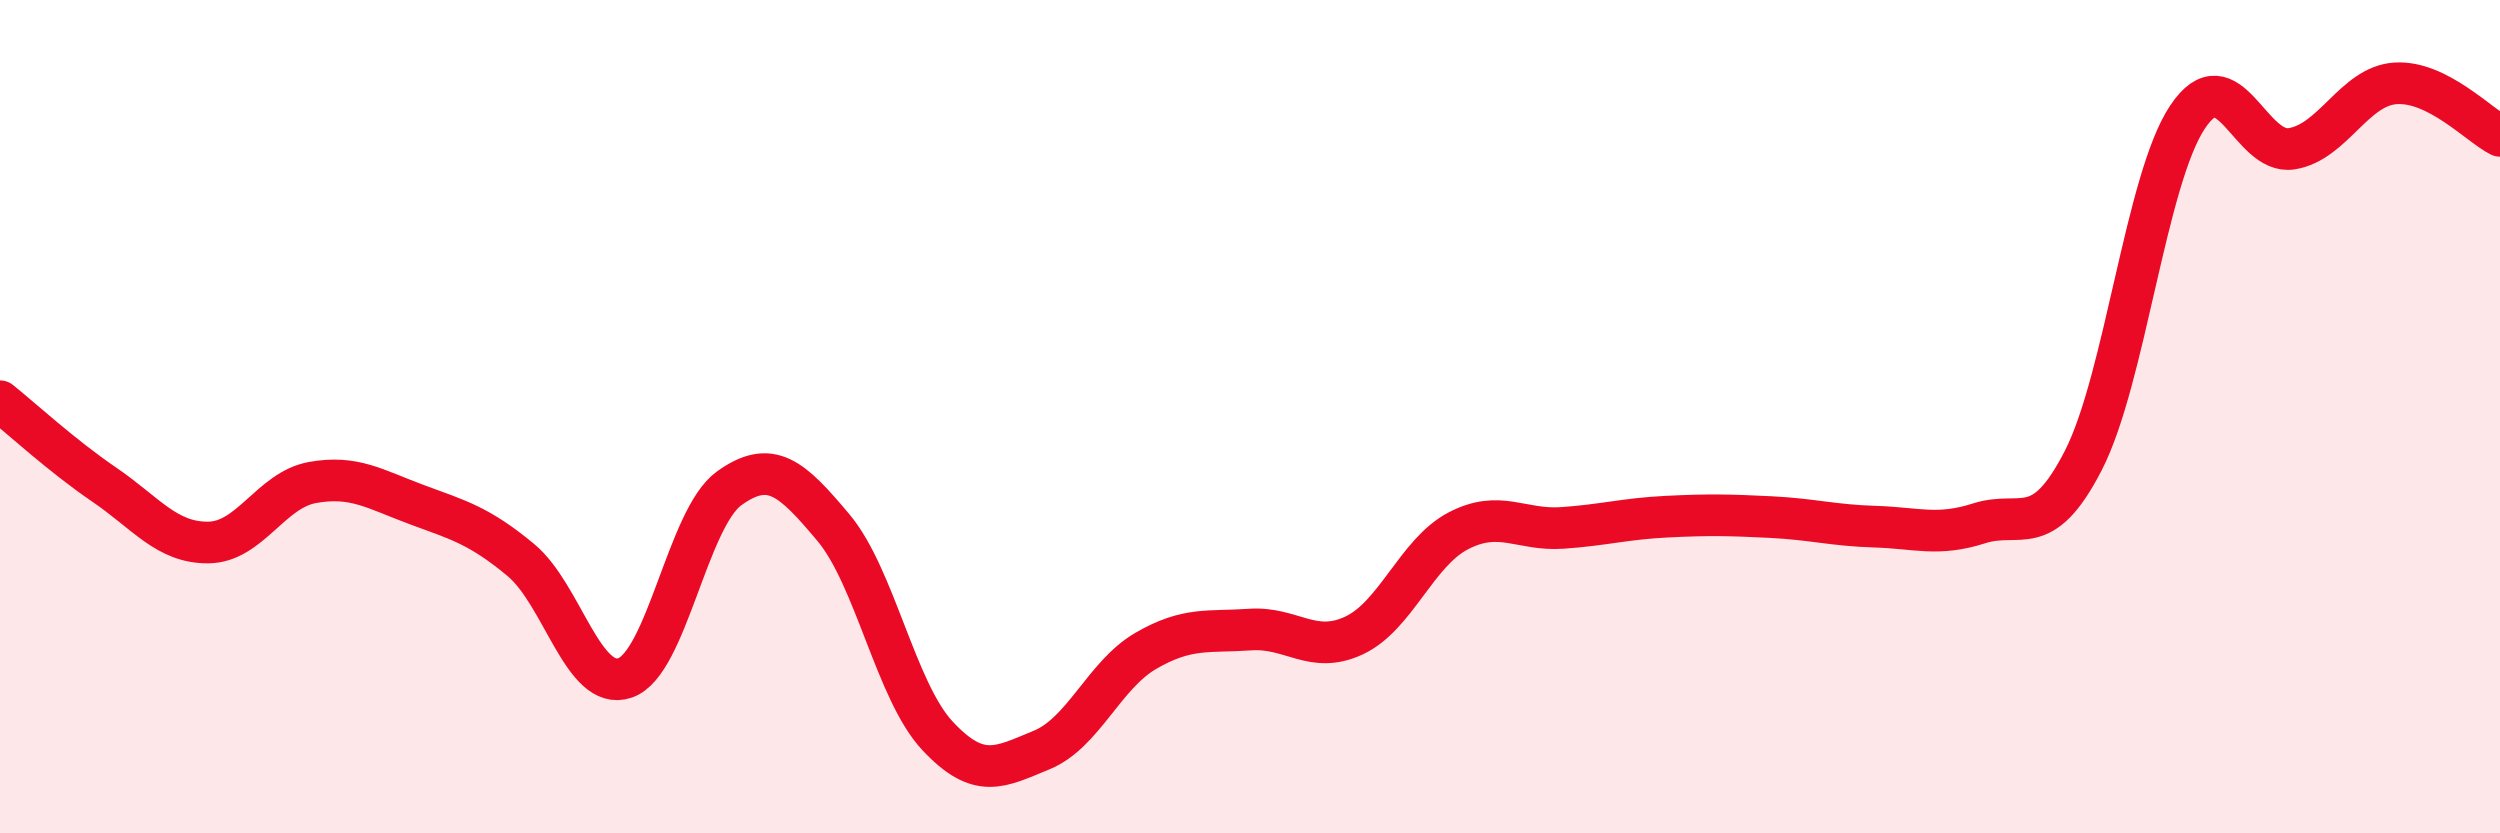
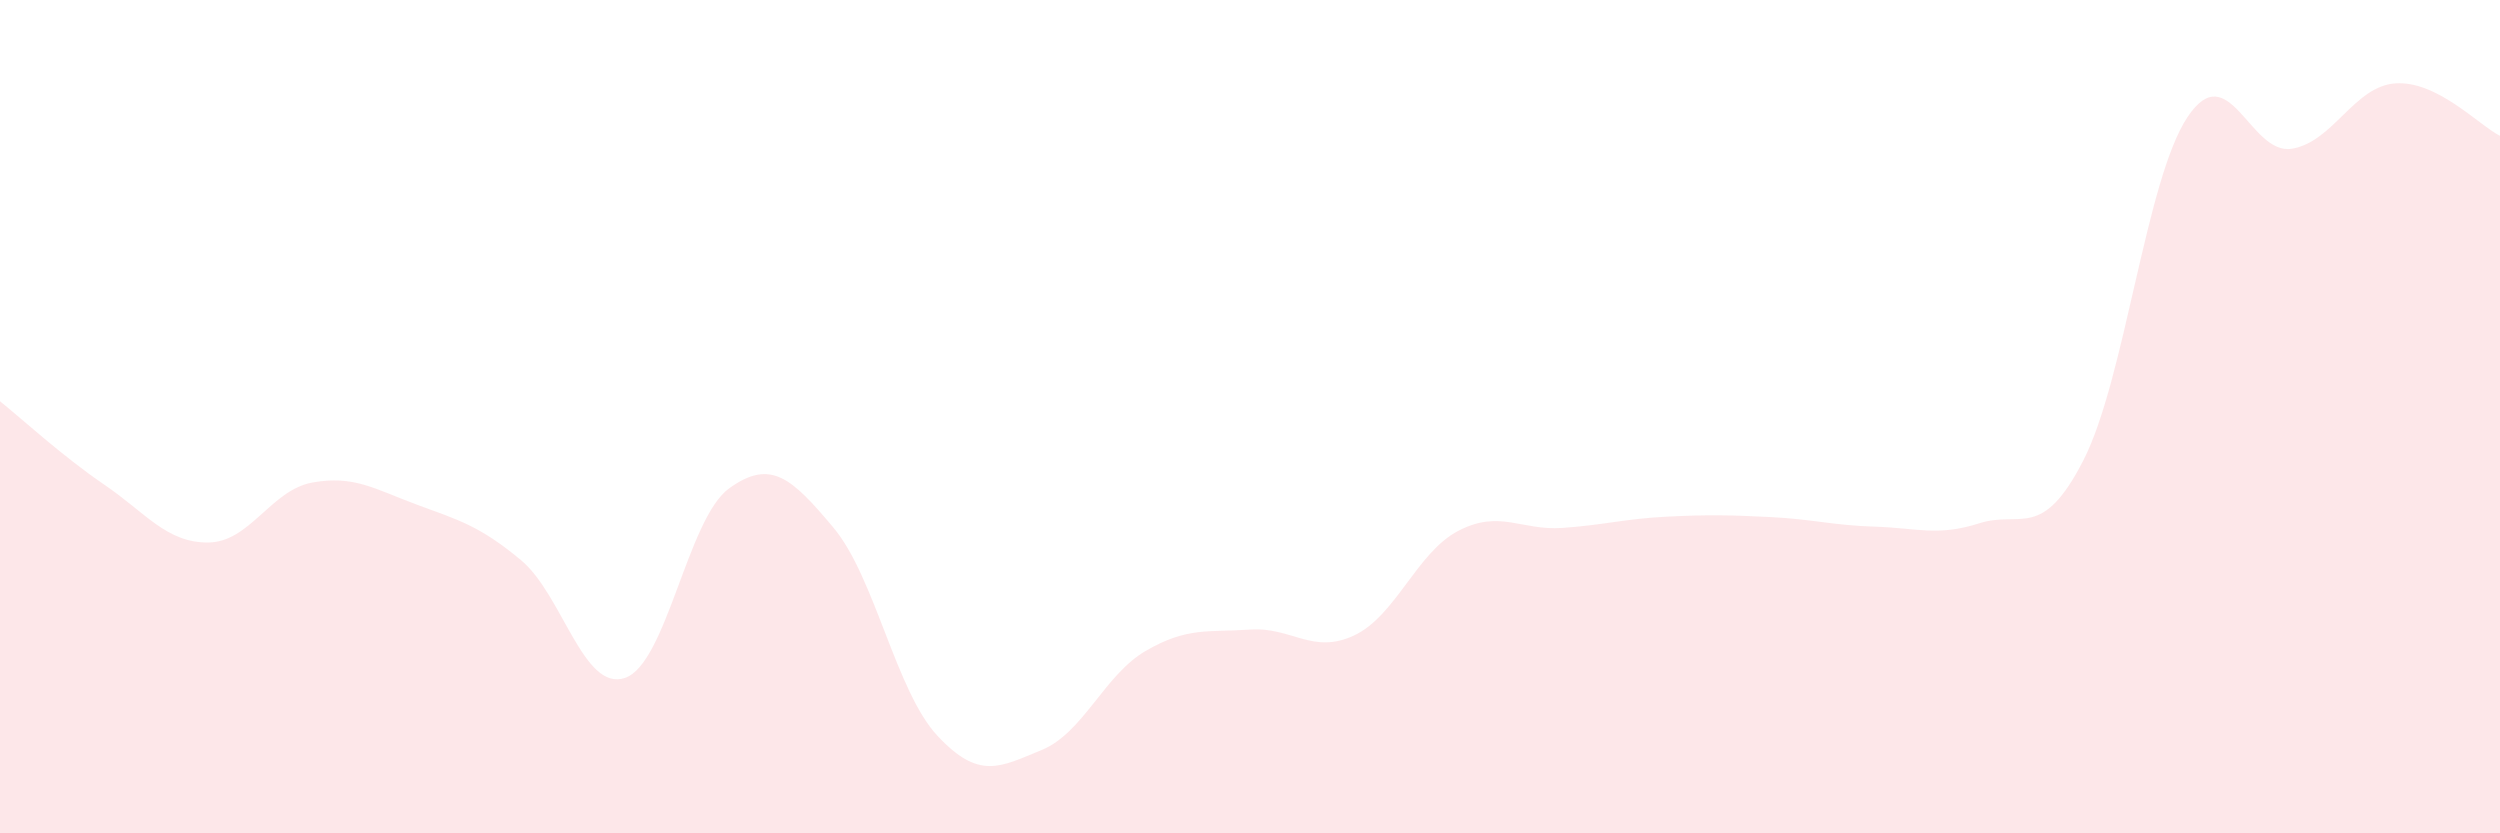
<svg xmlns="http://www.w3.org/2000/svg" width="60" height="20" viewBox="0 0 60 20">
  <path d="M 0,9.63 C 0.5,10.03 1.5,10.95 2.5,11.63 C 3.5,12.31 4,13.03 5,13.02 C 6,13.01 6.5,11.76 7.5,11.58 C 8.5,11.4 9,11.74 10,12.11 C 11,12.48 11.5,12.61 12.5,13.44 C 13.5,14.27 14,16.61 15,16.27 C 16,15.93 16.5,12.44 17.5,11.72 C 18.5,11 19,11.47 20,12.66 C 21,13.85 21.5,16.59 22.5,17.66 C 23.5,18.73 24,18.41 25,18 C 26,17.59 26.5,16.2 27.5,15.62 C 28.5,15.04 29,15.18 30,15.11 C 31,15.04 31.5,15.72 32.5,15.25 C 33.5,14.78 34,13.26 35,12.74 C 36,12.22 36.5,12.74 37.5,12.67 C 38.5,12.6 39,12.45 40,12.4 C 41,12.35 41.5,12.36 42.5,12.41 C 43.5,12.46 44,12.61 45,12.64 C 46,12.67 46.5,12.88 47.5,12.56 C 48.5,12.24 49,13 50,11.05 C 51,9.1 51.5,4.31 52.5,2.81 C 53.5,1.31 54,3.73 55,3.57 C 56,3.41 56.5,2.06 57.5,2 C 58.5,1.94 59.5,3.01 60,3.26L60 20L0 20Z" fill="#EB0A25" opacity="0.1" stroke-linecap="round" stroke-linejoin="round" />
-   <path d="M 0,9.63 C 0.5,10.03 1.5,10.95 2.5,11.63 C 3.5,12.31 4,13.03 5,13.02 C 6,13.01 6.5,11.76 7.5,11.58 C 8.5,11.4 9,11.74 10,12.11 C 11,12.48 11.5,12.61 12.5,13.44 C 13.5,14.27 14,16.61 15,16.27 C 16,15.93 16.5,12.44 17.5,11.72 C 18.5,11 19,11.47 20,12.66 C 21,13.85 21.5,16.59 22.5,17.66 C 23.5,18.73 24,18.41 25,18 C 26,17.59 26.5,16.2 27.5,15.62 C 28.5,15.04 29,15.18 30,15.11 C 31,15.04 31.5,15.72 32.5,15.25 C 33.5,14.78 34,13.26 35,12.74 C 36,12.22 36.5,12.74 37.5,12.67 C 38.5,12.6 39,12.45 40,12.4 C 41,12.35 41.5,12.36 42.5,12.41 C 43.5,12.46 44,12.61 45,12.64 C 46,12.67 46.5,12.88 47.5,12.56 C 48.5,12.24 49,13 50,11.05 C 51,9.1 51.5,4.31 52.5,2.81 C 53.5,1.31 54,3.73 55,3.57 C 56,3.41 56.5,2.06 57.5,2 C 58.5,1.94 59.5,3.01 60,3.26" stroke="#EB0A25" stroke-width="1" fill="none" stroke-linecap="round" stroke-linejoin="round" />
</svg>